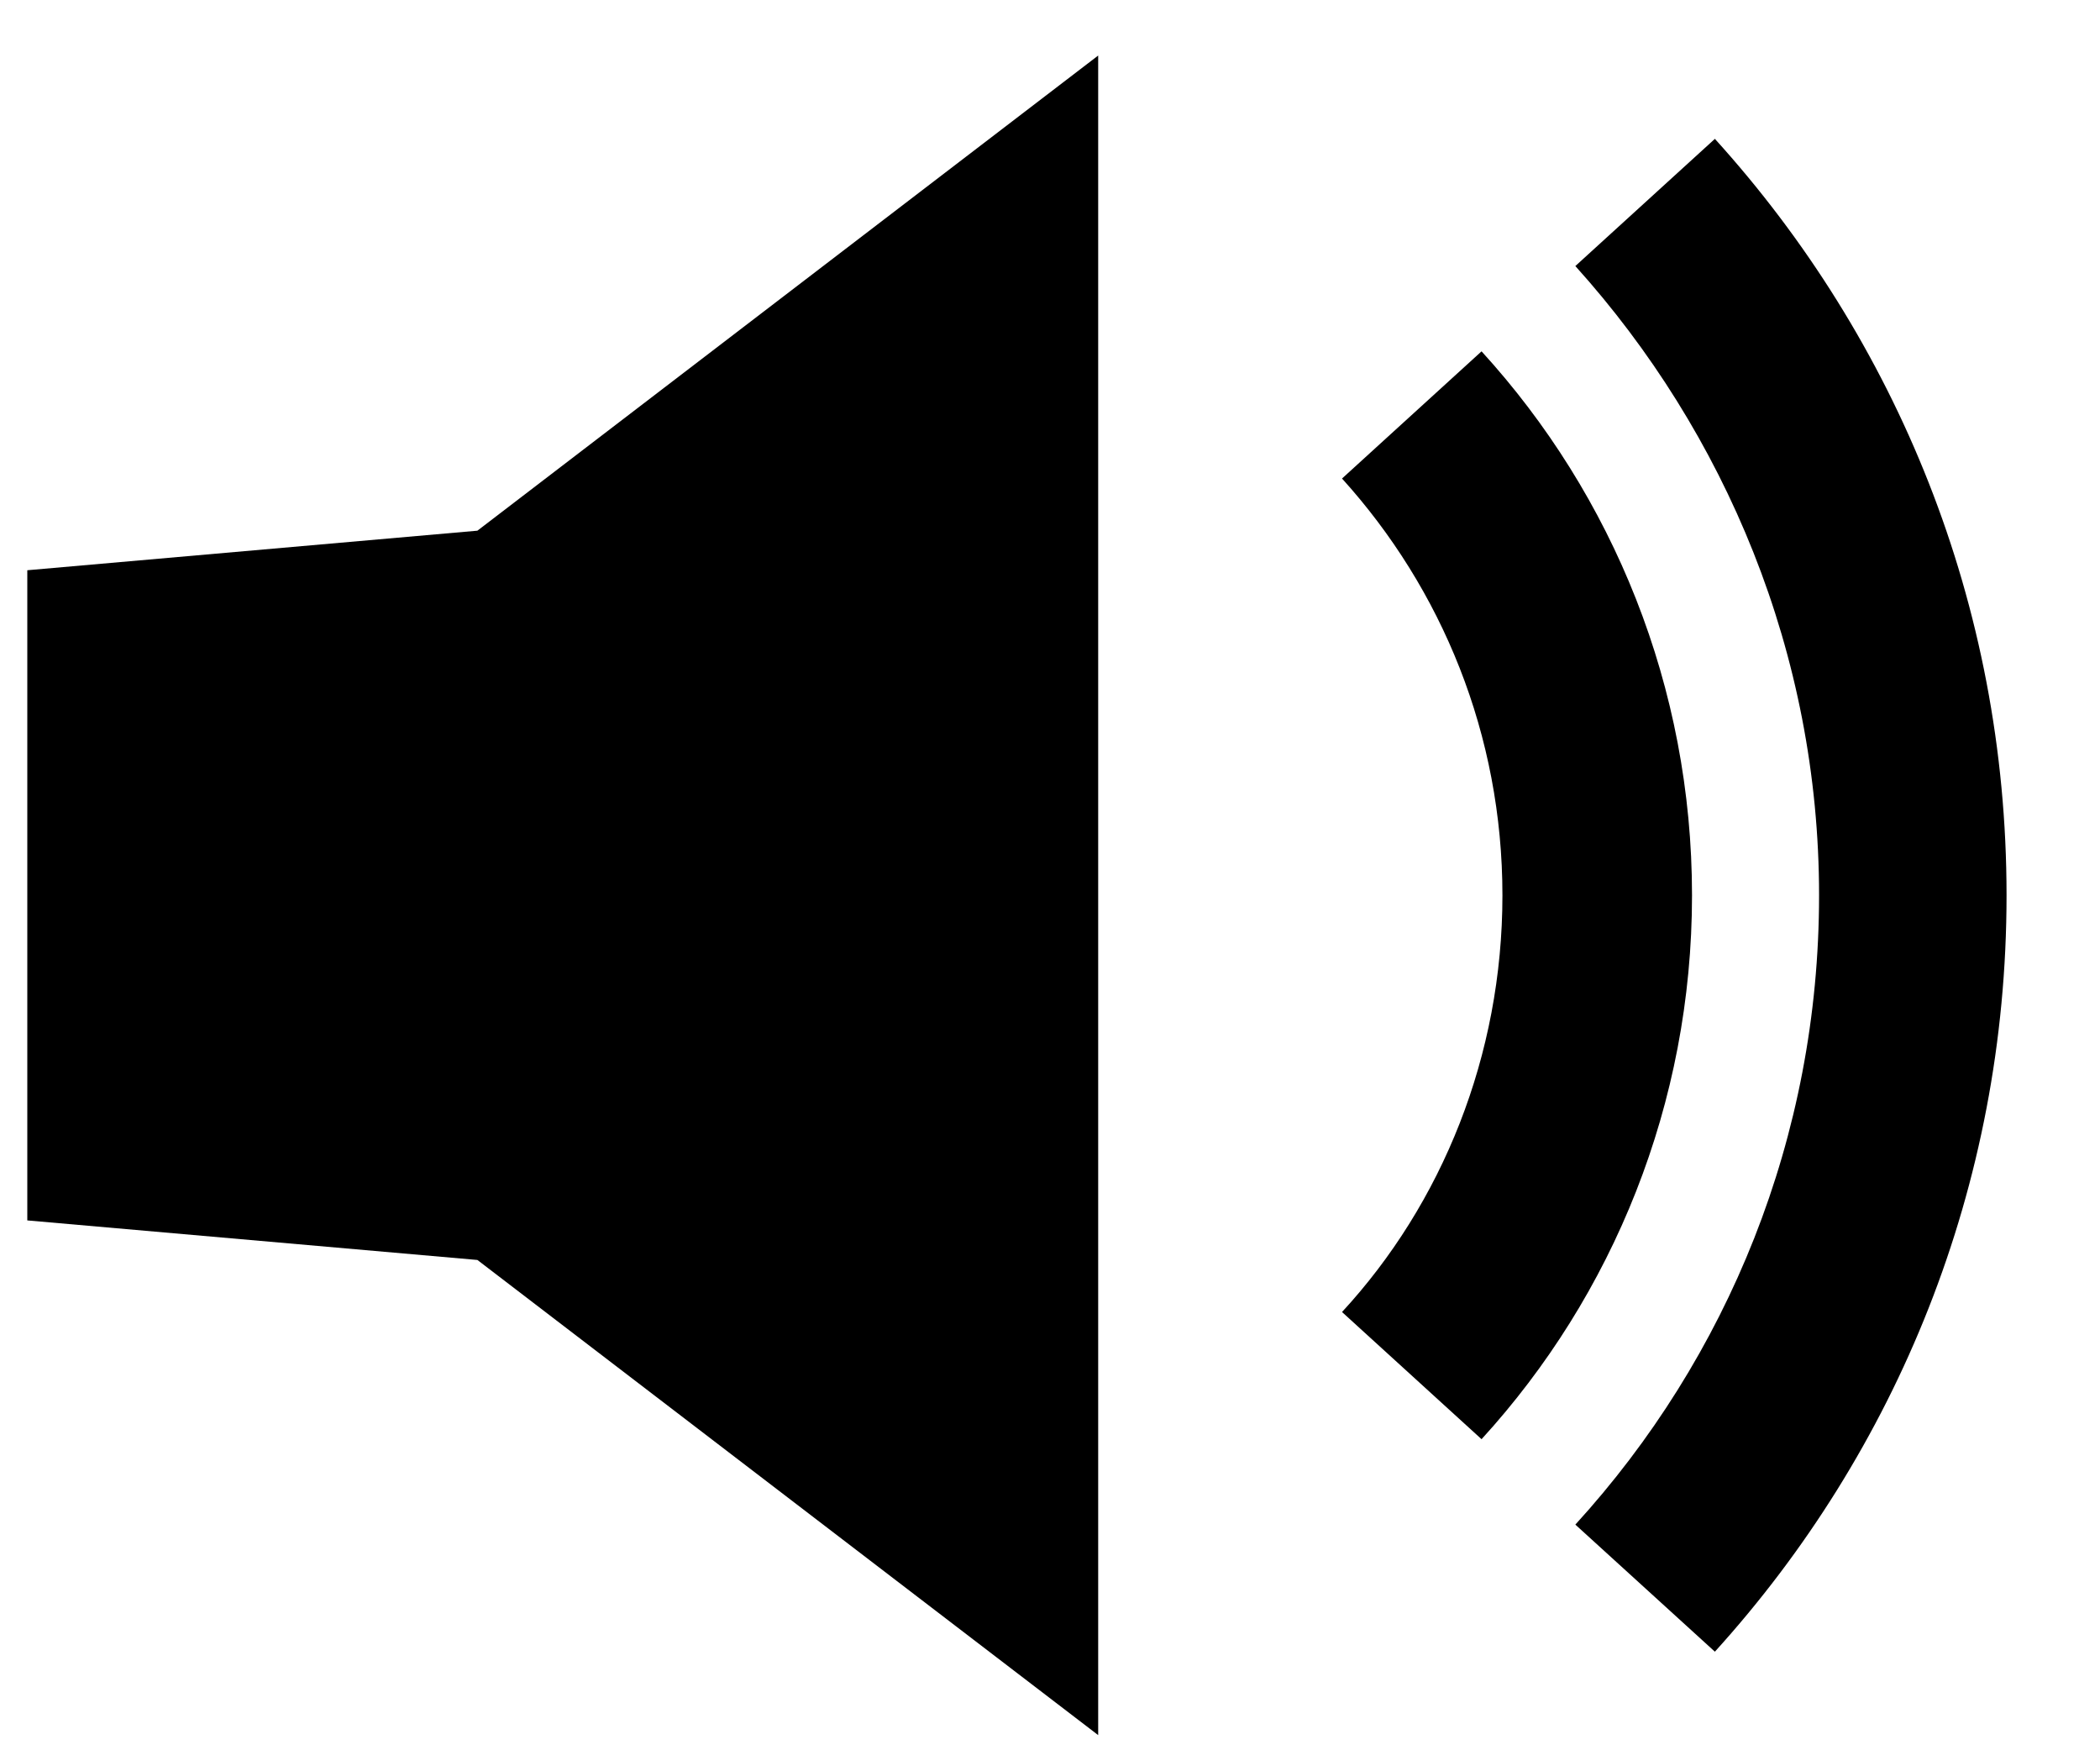
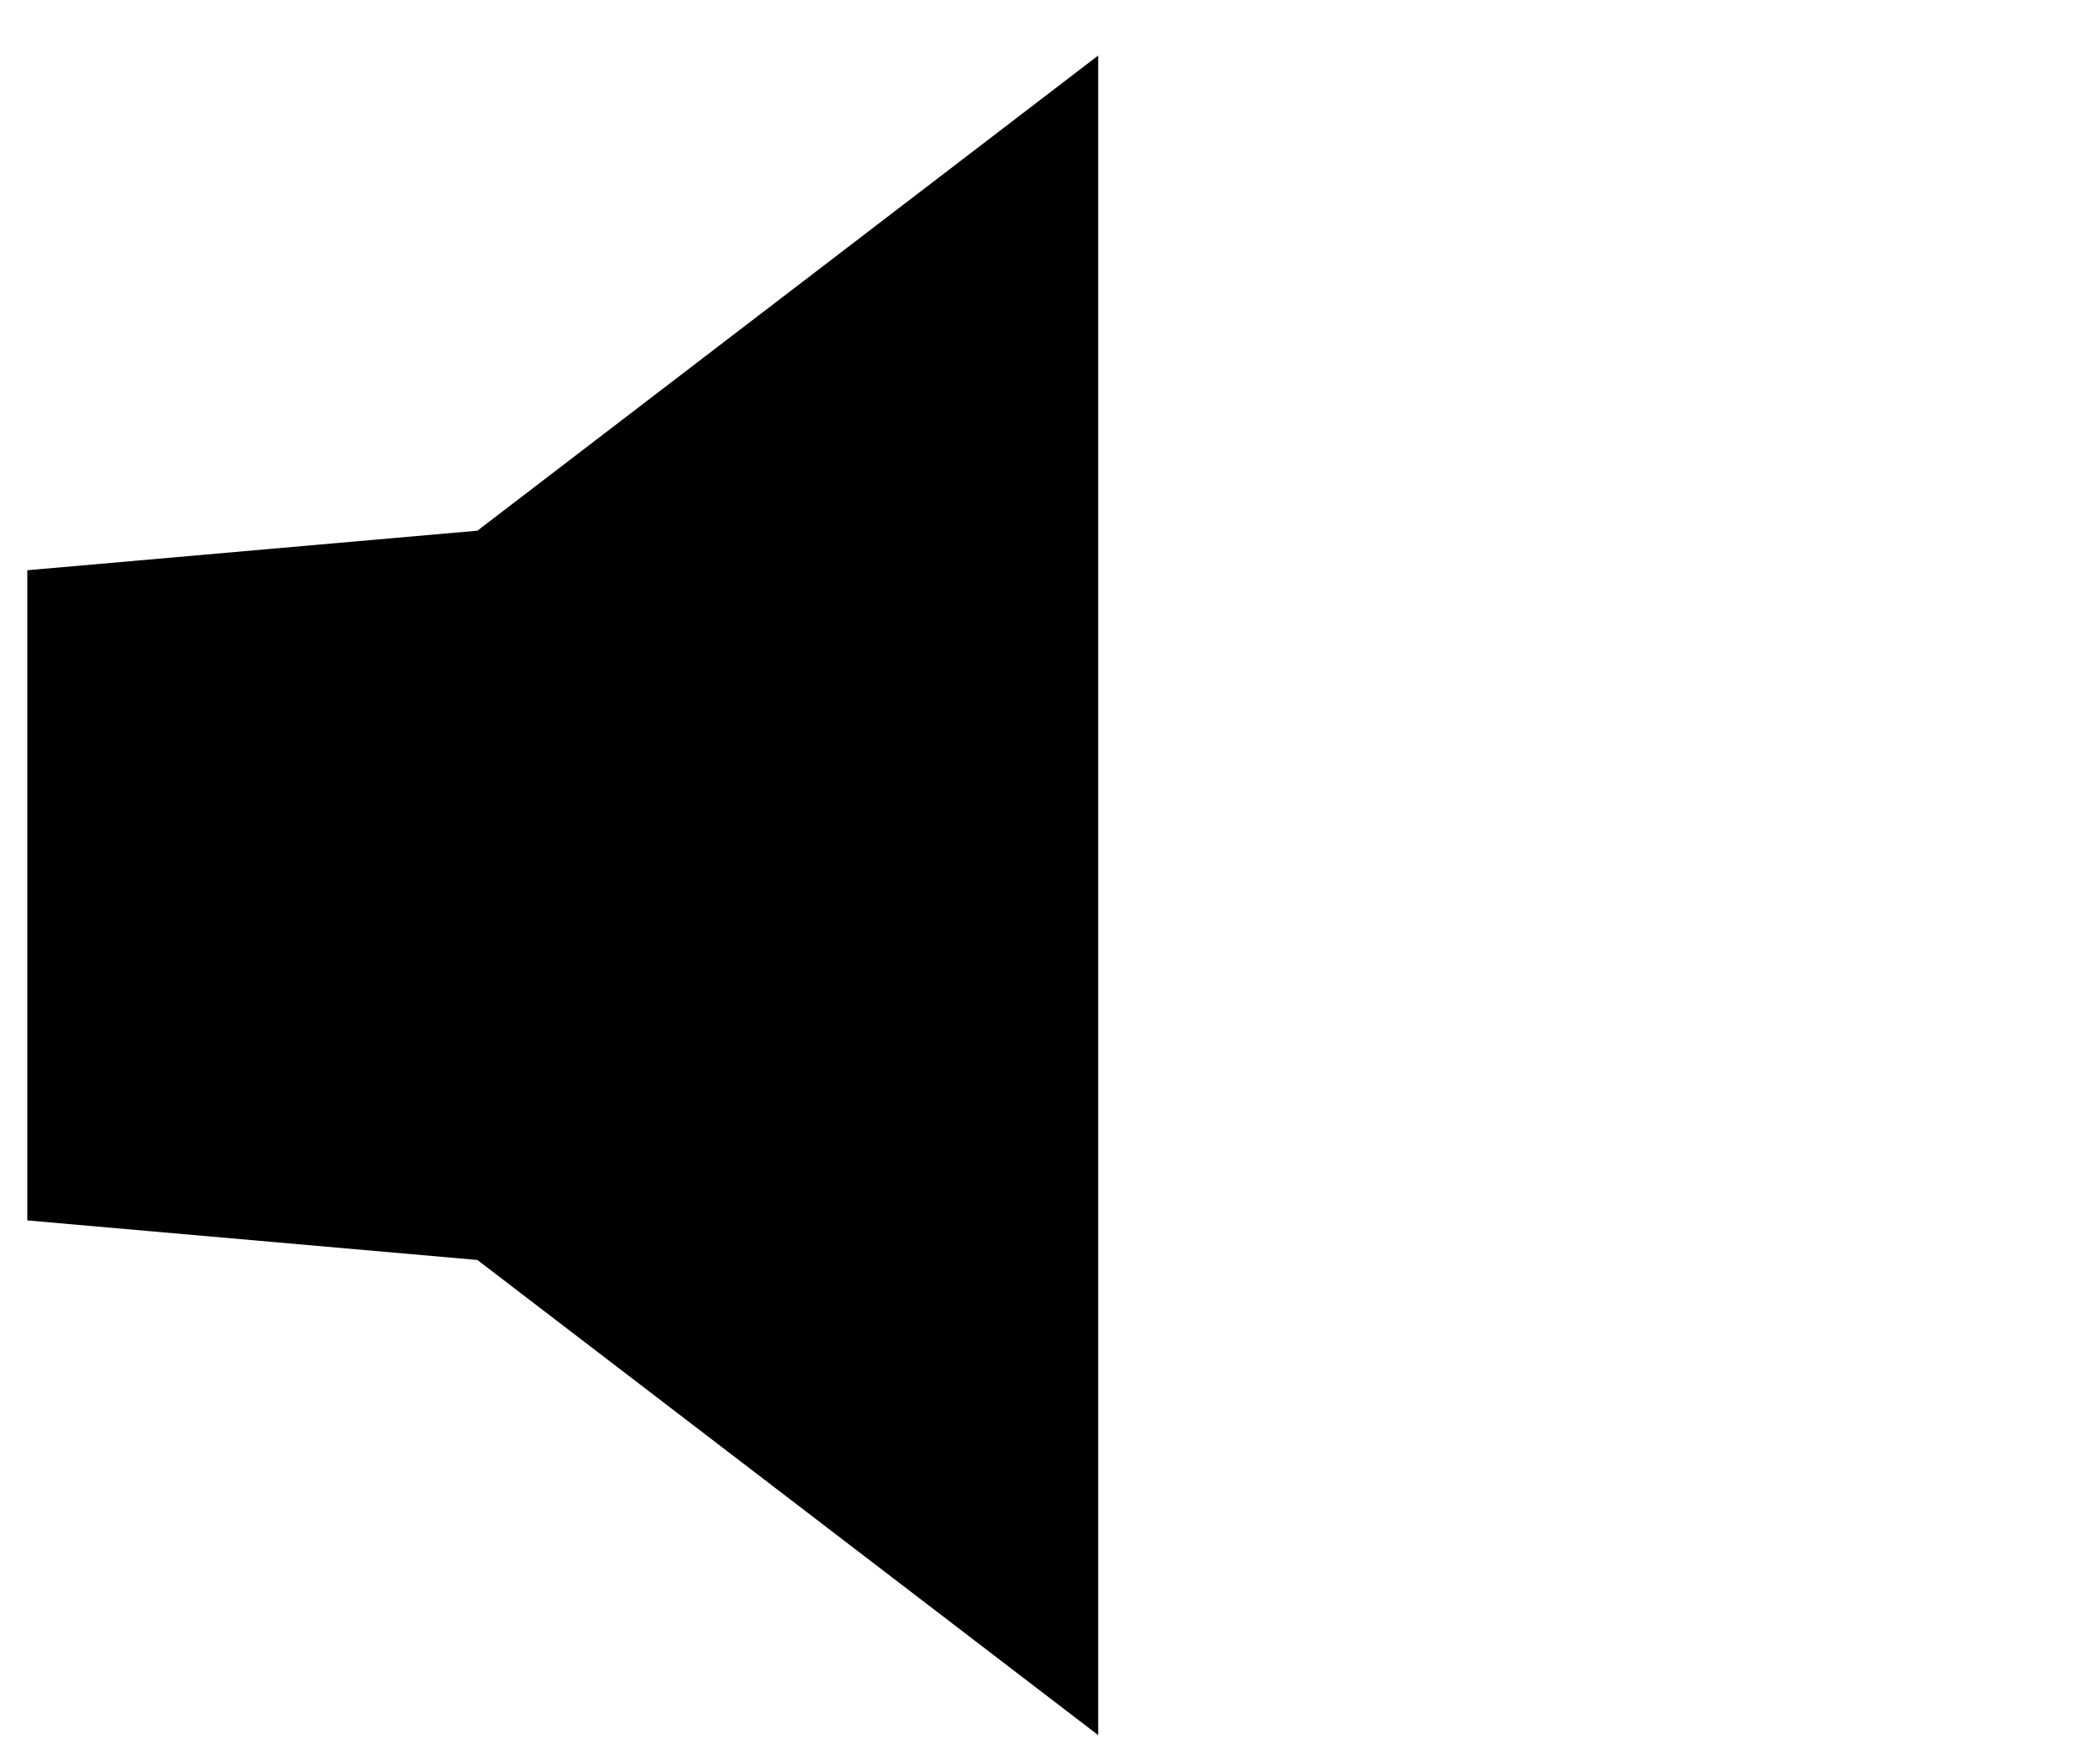
<svg xmlns="http://www.w3.org/2000/svg" width="18" height="15" viewBox="0 0 18 15">
  <g fill="#000000" fill-rule="evenodd" transform="translate(.145 .351)">
    <polygon points="9.268 .125 3.947 4.197 .089 4.536 .089 10.108 3.947 10.447 9.268 14.519" />
-     <path d="M12.554,2.66 L11.358,3.75 C12.215,4.697 12.733,5.947 12.733,7.322 C12.733,8.697 12.215,9.965 11.358,10.893 L12.554,11.983 C13.68,10.751 14.358,9.107 14.358,7.322 C14.358,5.536 13.68,3.893 12.554,2.66 L12.554,2.66 Z" />
-     <path d="M14.554,0.839 L13.358,1.929 C14.644,3.357 15.447,5.251 15.447,7.322 C15.447,9.394 14.662,11.286 13.358,12.715 L14.554,13.804 C16.108,12.09 17.054,9.822 17.054,7.322 C17.054,4.822 16.108,2.554 14.554,0.839 L14.554,0.839 Z" />
  </g>
</svg>